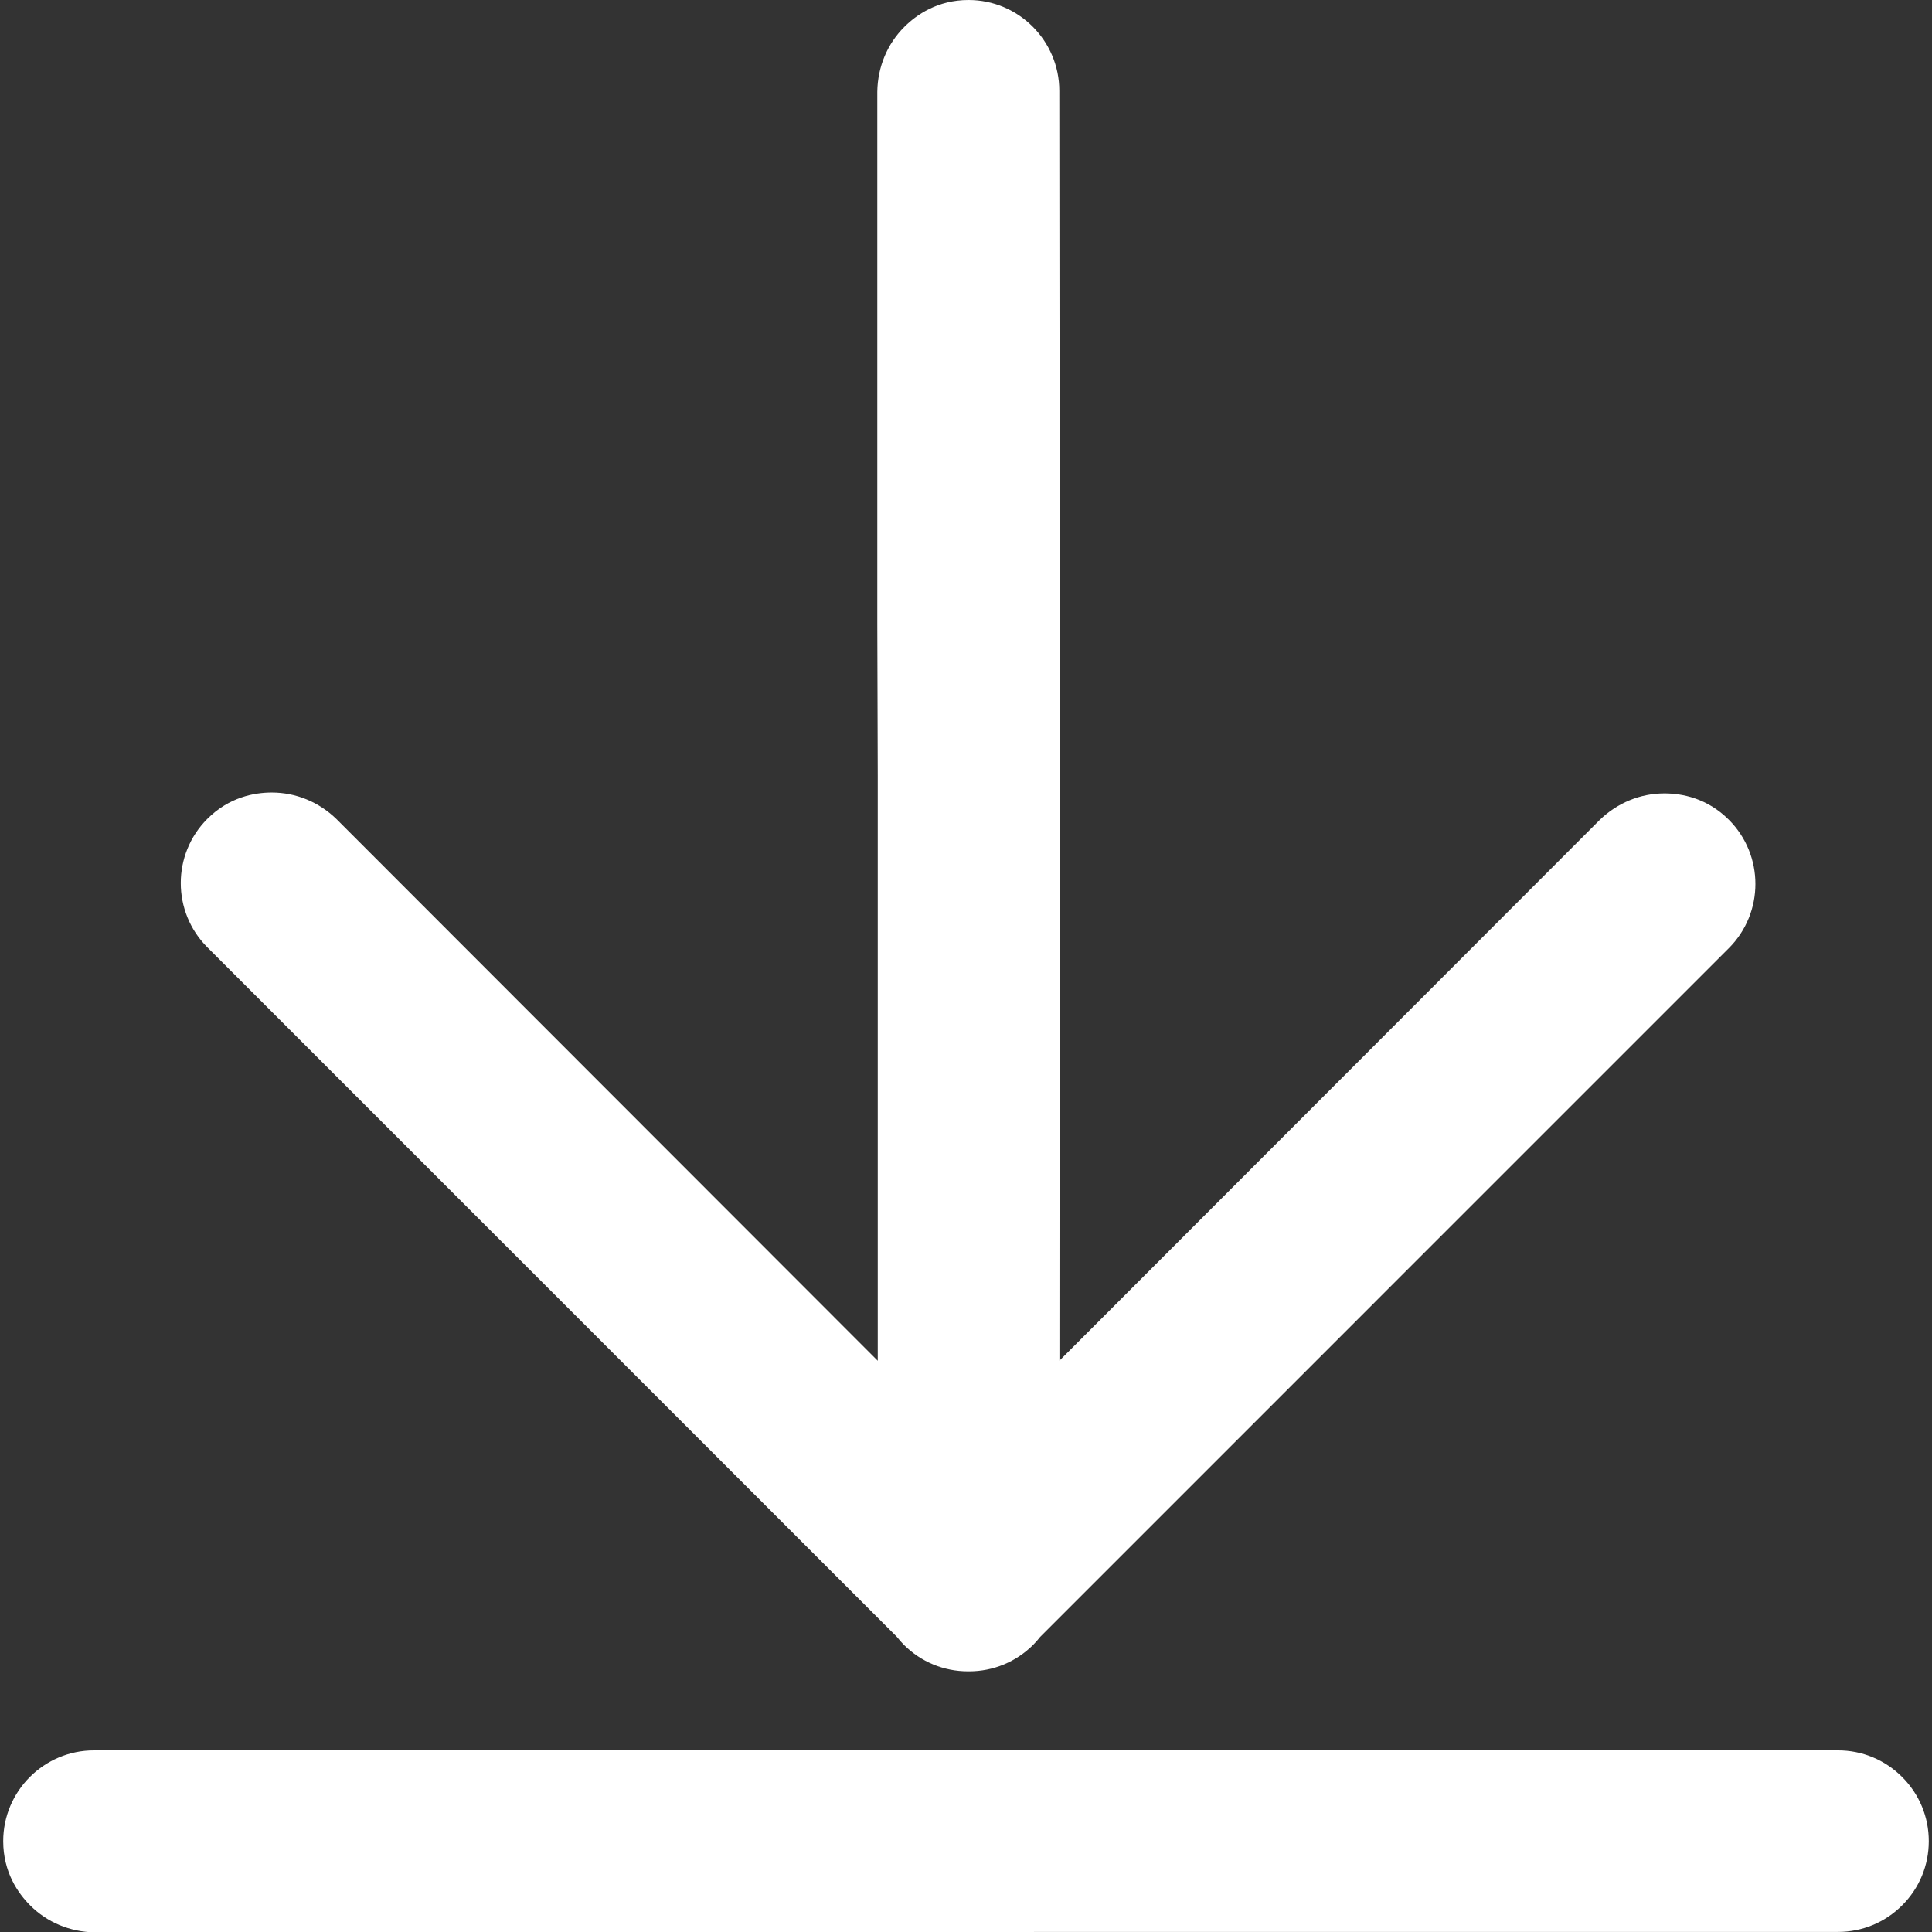
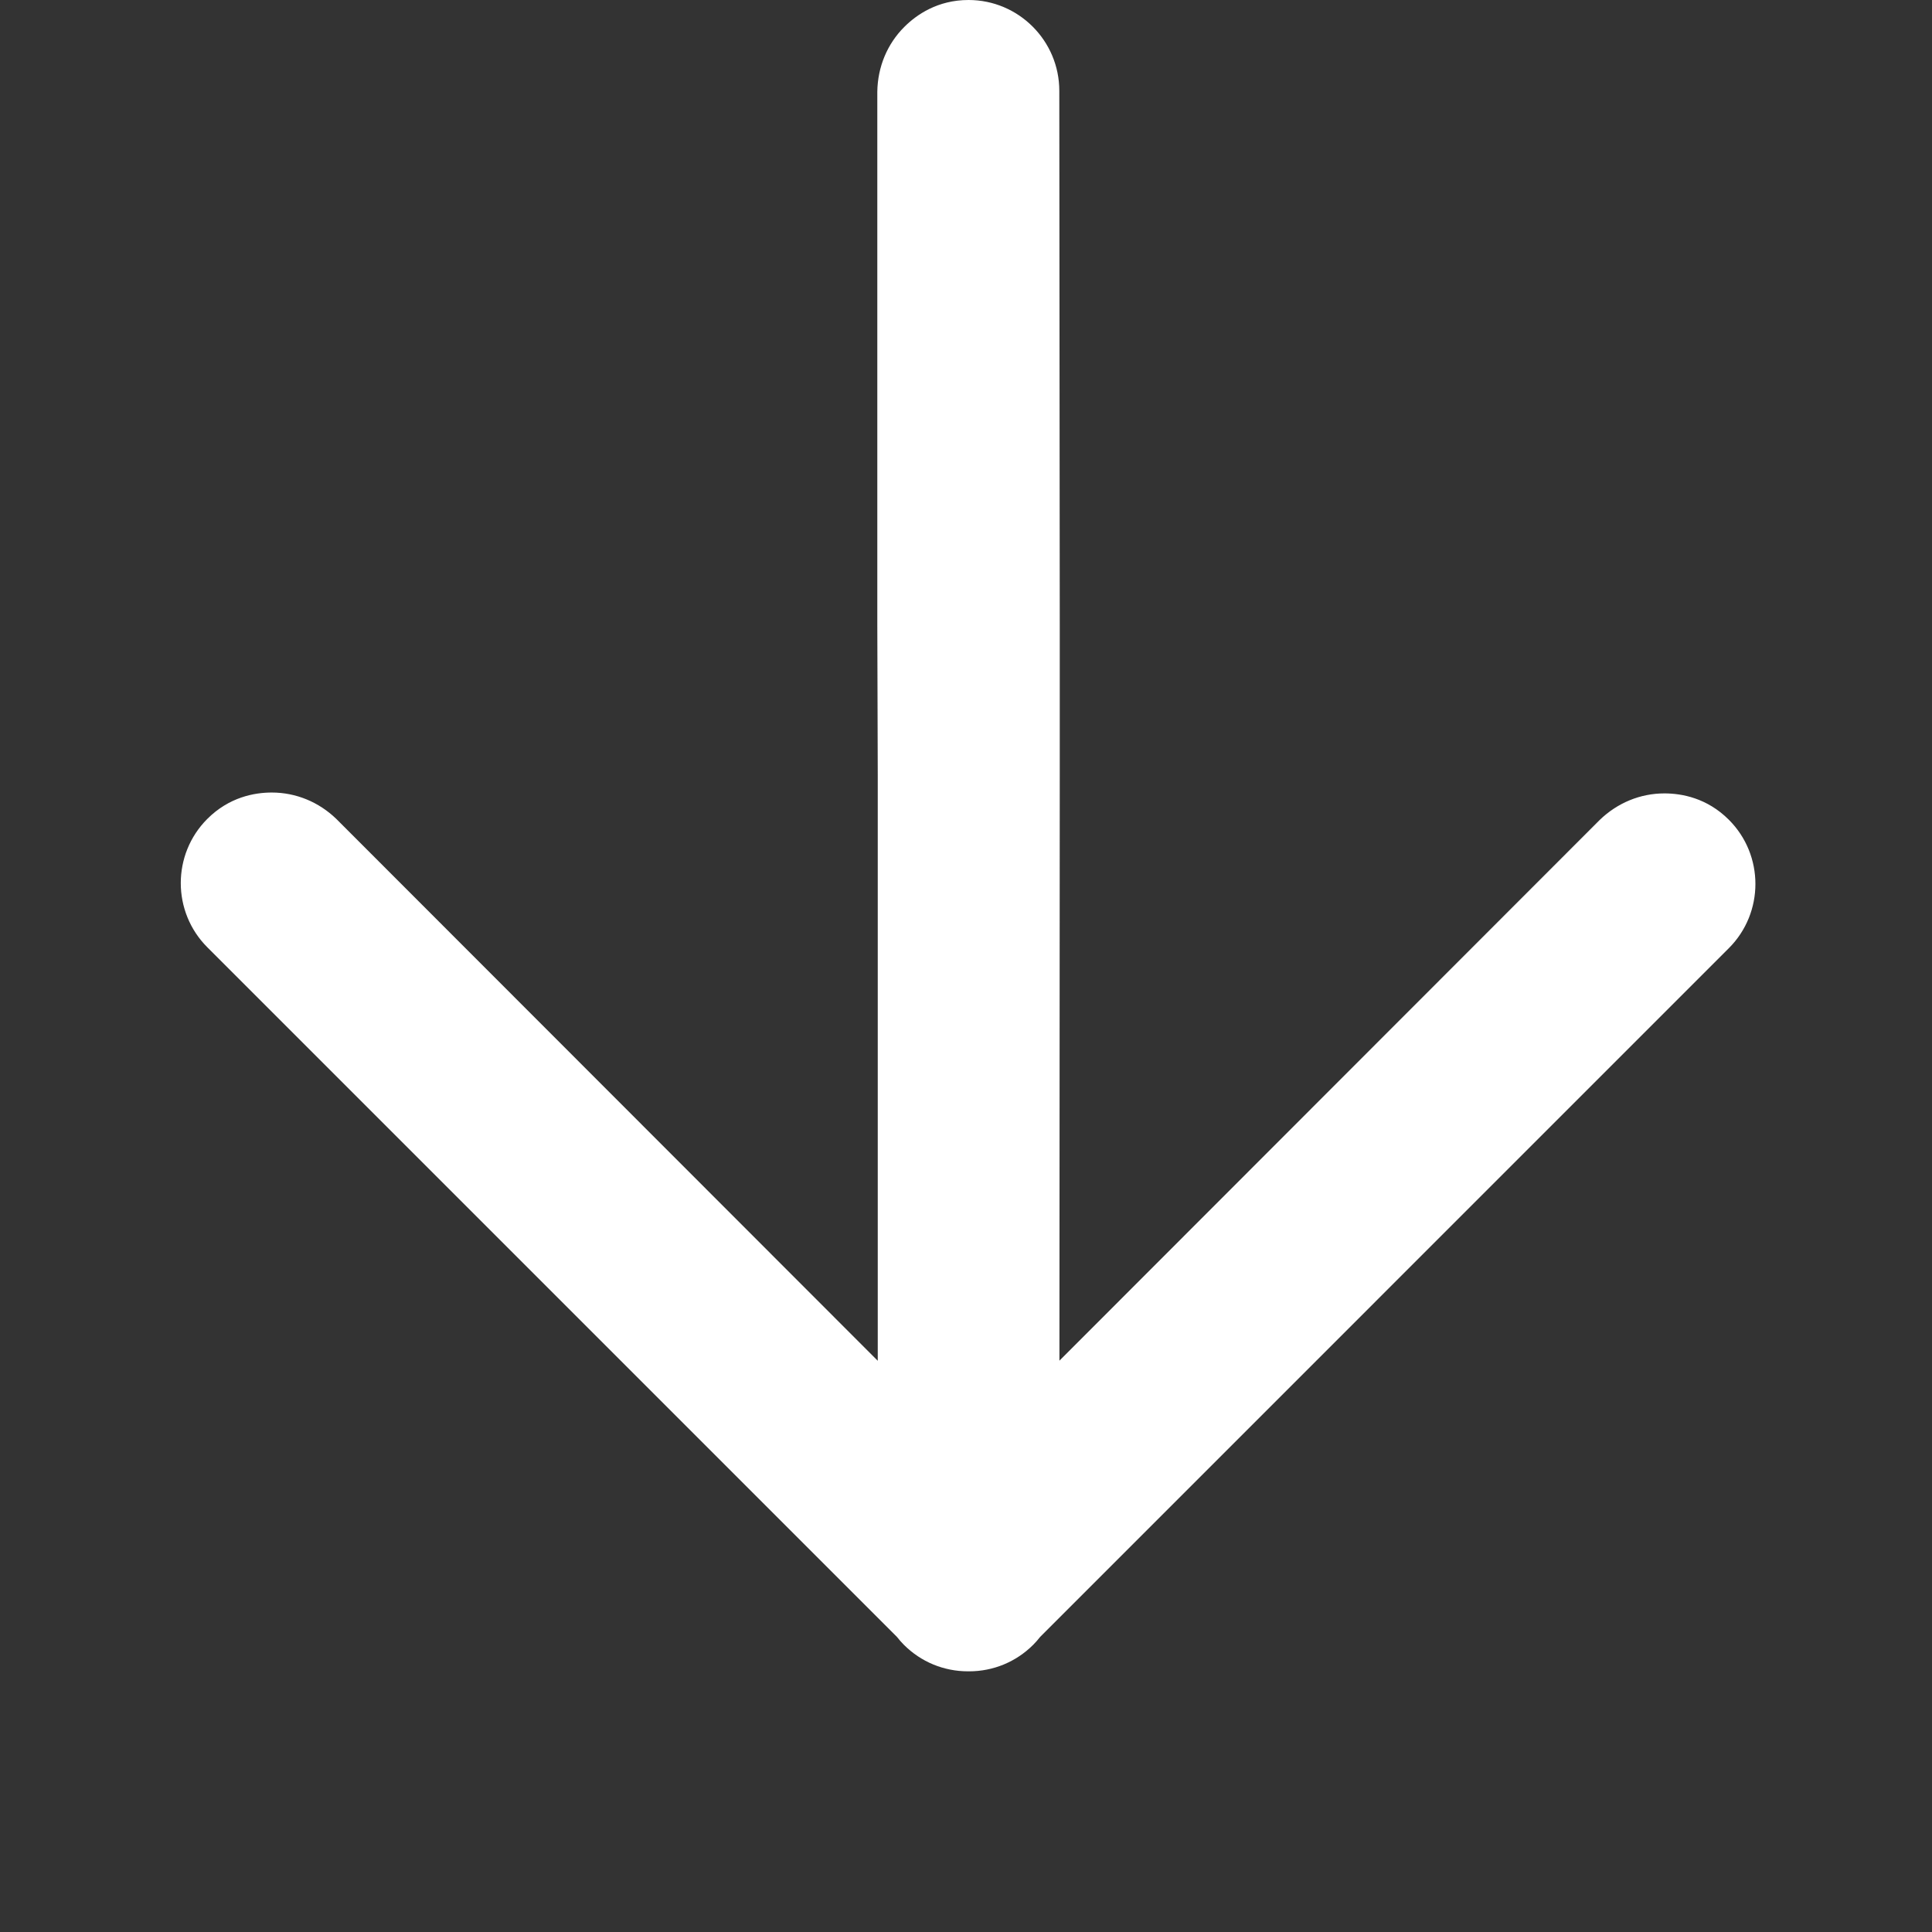
<svg xmlns="http://www.w3.org/2000/svg" version="1.1" id="圖層_1" x="0px" y="0px" viewBox="0 0 329 329" style="enable-background:new 0 0 329 329;" xml:space="preserve">
  <rect x="0" y="0" width="329" height="329" fill="#333333" stroke="none" />
  <style type="text/css">
	.st0{fill:#FFFFFF;}
</style>
  <g>
-     <path class="st0" d="M153.113,329.063H16.144c-4.219-0.067-8.113-1.697-11.007-4.591c-2.094-2.094-4.59-5.692-4.59-10.943   c0-8.521,6.936-15.455,15.46-15.456l137.095-0.077l25.915-0.001l133.979,0.077c4.12,0,8,1.61,10.924,4.535   c2.924,2.924,4.534,6.803,4.534,10.923c0.001,4.123-1.608,8.004-4.531,10.927c-2.923,2.922-6.803,4.531-10.927,4.531   l-134.049-0.001L153.113,329.063z" />
-   </g>
+     </g>
  <path class="st0" d="M165.015,284.61h-0.088c-0.013,0-0.026,0-0.039,0h-0.037c-4.134,0-8.016-1.604-10.93-4.519  c-0.396-0.396-0.775-0.826-1.184-1.346L35.306,161.313c-6.027-6.029-6.028-15.836-0.003-21.861  c3.712-3.713,8.022-4.492,10.984-4.492c4.093,0,8,1.602,11,4.509l92.186,92.26l0-99.633l-0.076-25.826V15.597  c0.067-4.219,1.697-8.114,4.591-11.007C156.083,2.496,159.68,0,164.932,0c8.522,0,15.456,6.936,15.457,15.46l0.077,90.797v25.916  l-0.056,99.536l91.988-92.062c3.03-2.937,6.938-4.538,11.03-4.538c2.961,0,7.271,0.779,10.983,4.492  c6.025,6.025,6.024,15.832-0.002,21.861L177.127,278.746c-0.401,0.51-0.788,0.95-1.181,1.344  C173.029,283.006,169.148,284.61,165.015,284.61z" />
</svg>